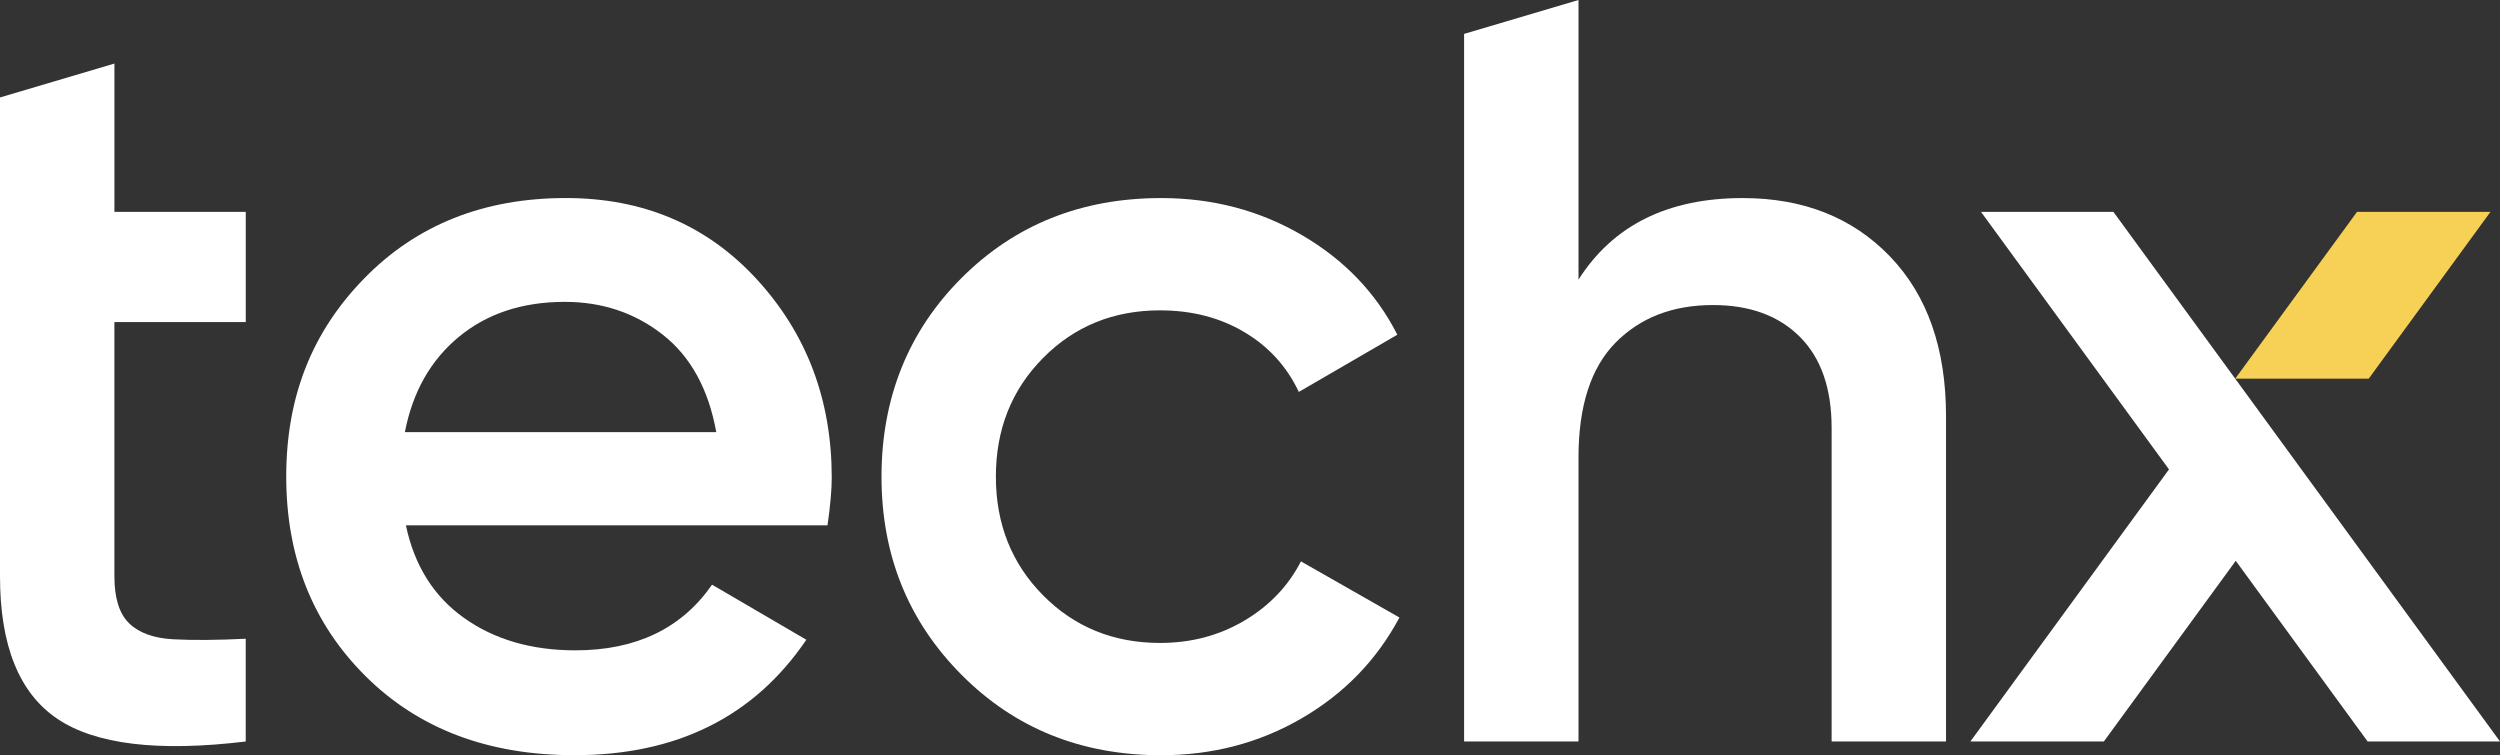
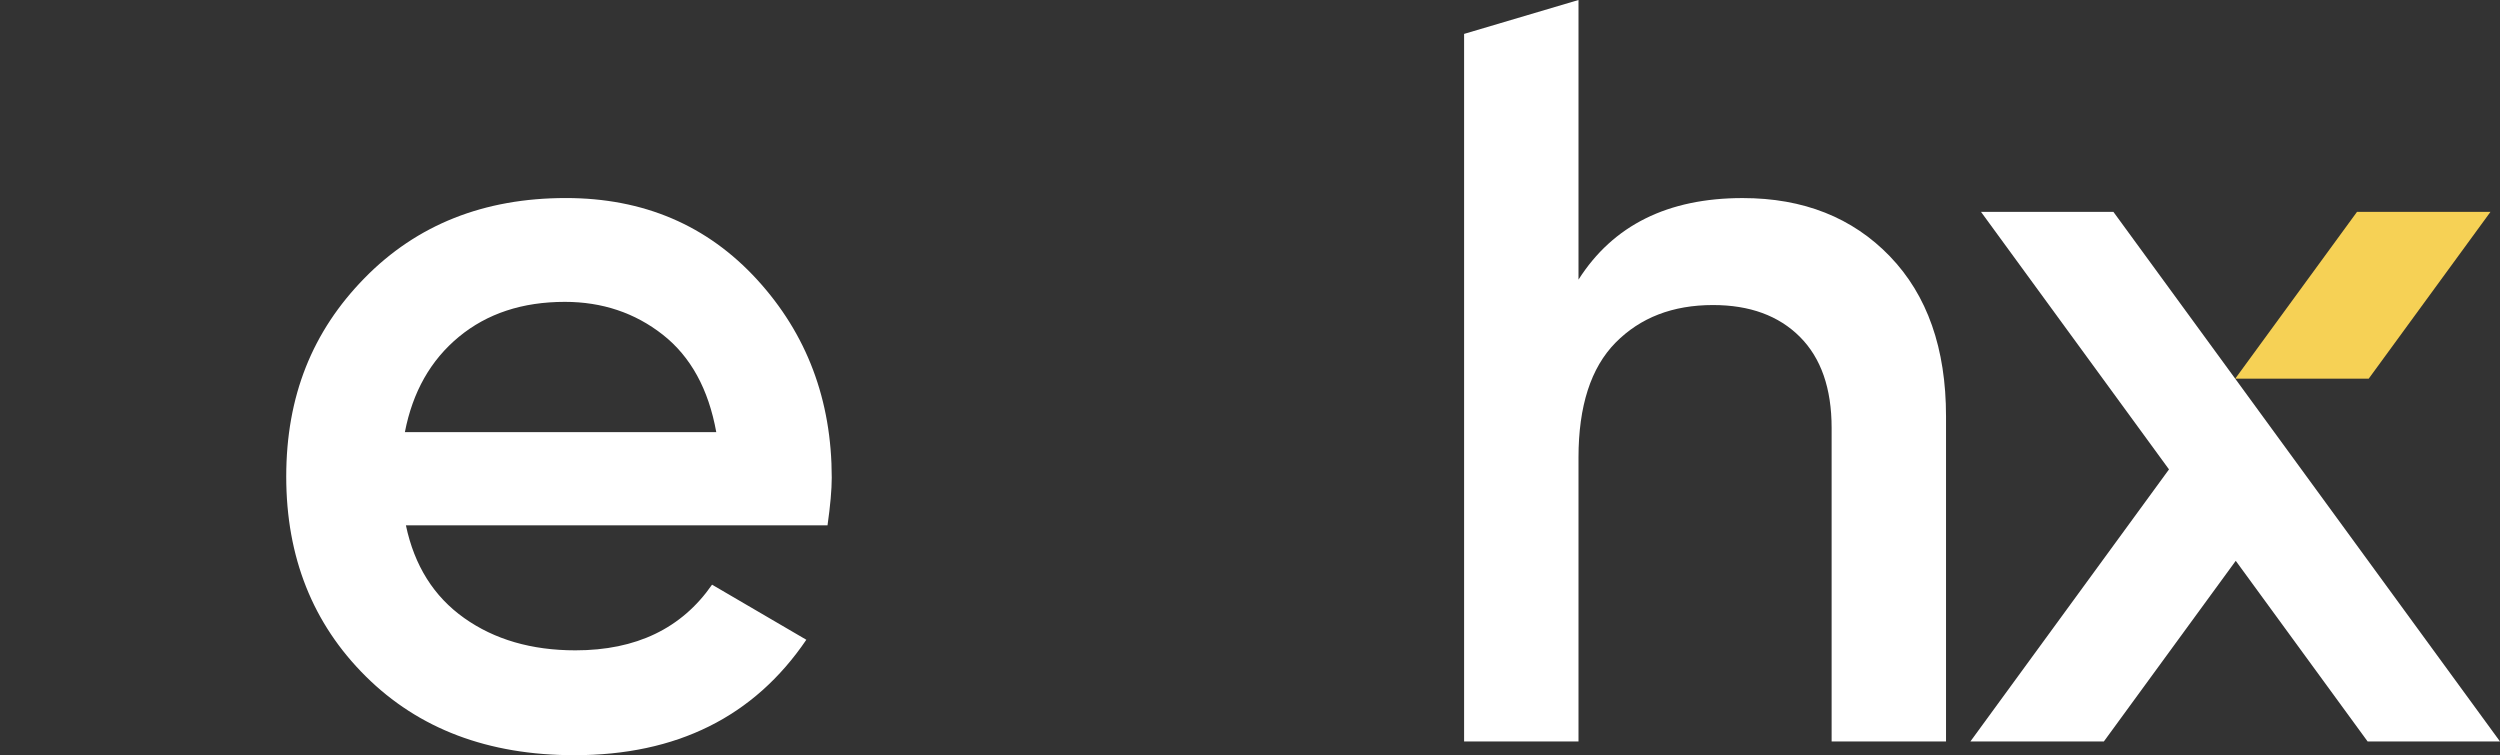
<svg xmlns="http://www.w3.org/2000/svg" id="Layer_2" data-name="Layer 2" viewBox="0 0 935.78 282.69">
  <rect x="0" y="0" width="935.78" height="282.69" fill="#333333" stroke="none" />
  <defs>
    <style>
      .cls-1 {
        fill: #fff;
      }

      .cls-1, .cls-2 {
        stroke-width: 0px;
      }

      .cls-2 {
        fill: #f6d155;
      }
    </style>
  </defs>
  <g id="Layer_1-2" data-name="Layer 1">
    <g>
      <path class="cls-1" d="m151.94,196.65c3.17,15.07,10.44,26.63,21.81,34.69,11.36,8.06,25.24,12.09,41.63,12.09,22.73,0,39.78-8.19,51.15-24.58l35.29,20.62c-19.56,28.82-48.51,43.21-86.83,43.21-32.25,0-58.28-9.84-78.11-29.54-19.82-19.69-29.74-44.6-29.74-74.74s9.78-54.38,29.34-74.34c19.56-19.95,44.67-29.93,75.33-29.93,29.07,0,52.93,10.18,71.57,30.53,18.63,20.35,27.95,45.07,27.95,74.14,0,4.49-.53,10.44-1.58,17.84h-157.8Zm-.4-34.89h116.57c-2.91-16.12-9.58-28.28-20.02-36.48-10.44-8.19-22.67-12.29-36.67-12.29-15.86,0-29.08,4.36-39.65,13.08-10.57,8.73-17.31,20.62-20.22,35.69" />
-       <path class="cls-1" d="m434.63,282.69c-29.87,0-54.78-10.04-74.74-30.13-19.96-20.08-29.93-44.8-29.93-74.14s9.97-54.38,29.93-74.34c19.96-19.96,44.87-29.94,74.74-29.94,19.29,0,36.87,4.63,52.73,13.88,15.86,9.26,27.76,21.68,35.68,37.27l-36.87,21.41c-4.5-9.52-11.3-16.98-20.42-22.4-9.12-5.41-19.63-8.13-31.52-8.13-17.45,0-32.05,5.95-43.81,17.84-11.77,11.89-17.65,26.7-17.65,44.4s5.88,32.51,17.65,44.41c11.76,11.89,26.36,17.84,43.81,17.84,11.63,0,22.13-2.78,31.52-8.33,9.38-5.55,16.45-12.95,21.21-22.2l36.87,21.01c-8.46,15.86-20.62,28.42-36.48,37.67-15.86,9.25-33.44,13.88-52.73,13.88" />
-       <path class="cls-1" d="m91.99,120.53v-41.23h-49.16V23.79L0,36.48v179.21c0,25.9,7.14,43.68,21.41,53.33,14.27,9.65,37.8,12.49,70.57,8.53v-38.46c-10.84.53-19.89.59-27.16.2-7.27-.4-12.76-2.38-16.45-5.95-3.71-3.57-5.55-9.45-5.55-17.64v-95.16h49.16Z" />
      <polygon class="cls-1" points="836.67 141.75 791.07 79.3 741.51 79.3 811.88 175.7 737.54 277.54 787.5 277.54 836.87 209.92 886.23 277.54 935.78 277.54 836.67 141.75" />
      <polygon class="cls-2" points="932.22 79.3 882.26 79.3 836.66 141.75 886.63 141.75 932.22 79.3" />
      <path class="cls-1" d="m707.41,95.95c-14.01-14.53-32.38-21.81-55.11-21.81-28.02,0-48.51,10.18-61.45,30.53V0l-42.82,12.69v264.85h42.82v-106.26c0-19.29,4.62-33.63,13.87-43.02,9.25-9.38,21.41-14.08,36.48-14.08,13.74,0,24.58,3.97,32.51,11.89,7.93,7.93,11.89,19.3,11.89,34.1v117.36h42.82v-121.72c0-25.38-7.01-45.33-21.02-59.87" />
    </g>
  </g>
</svg>